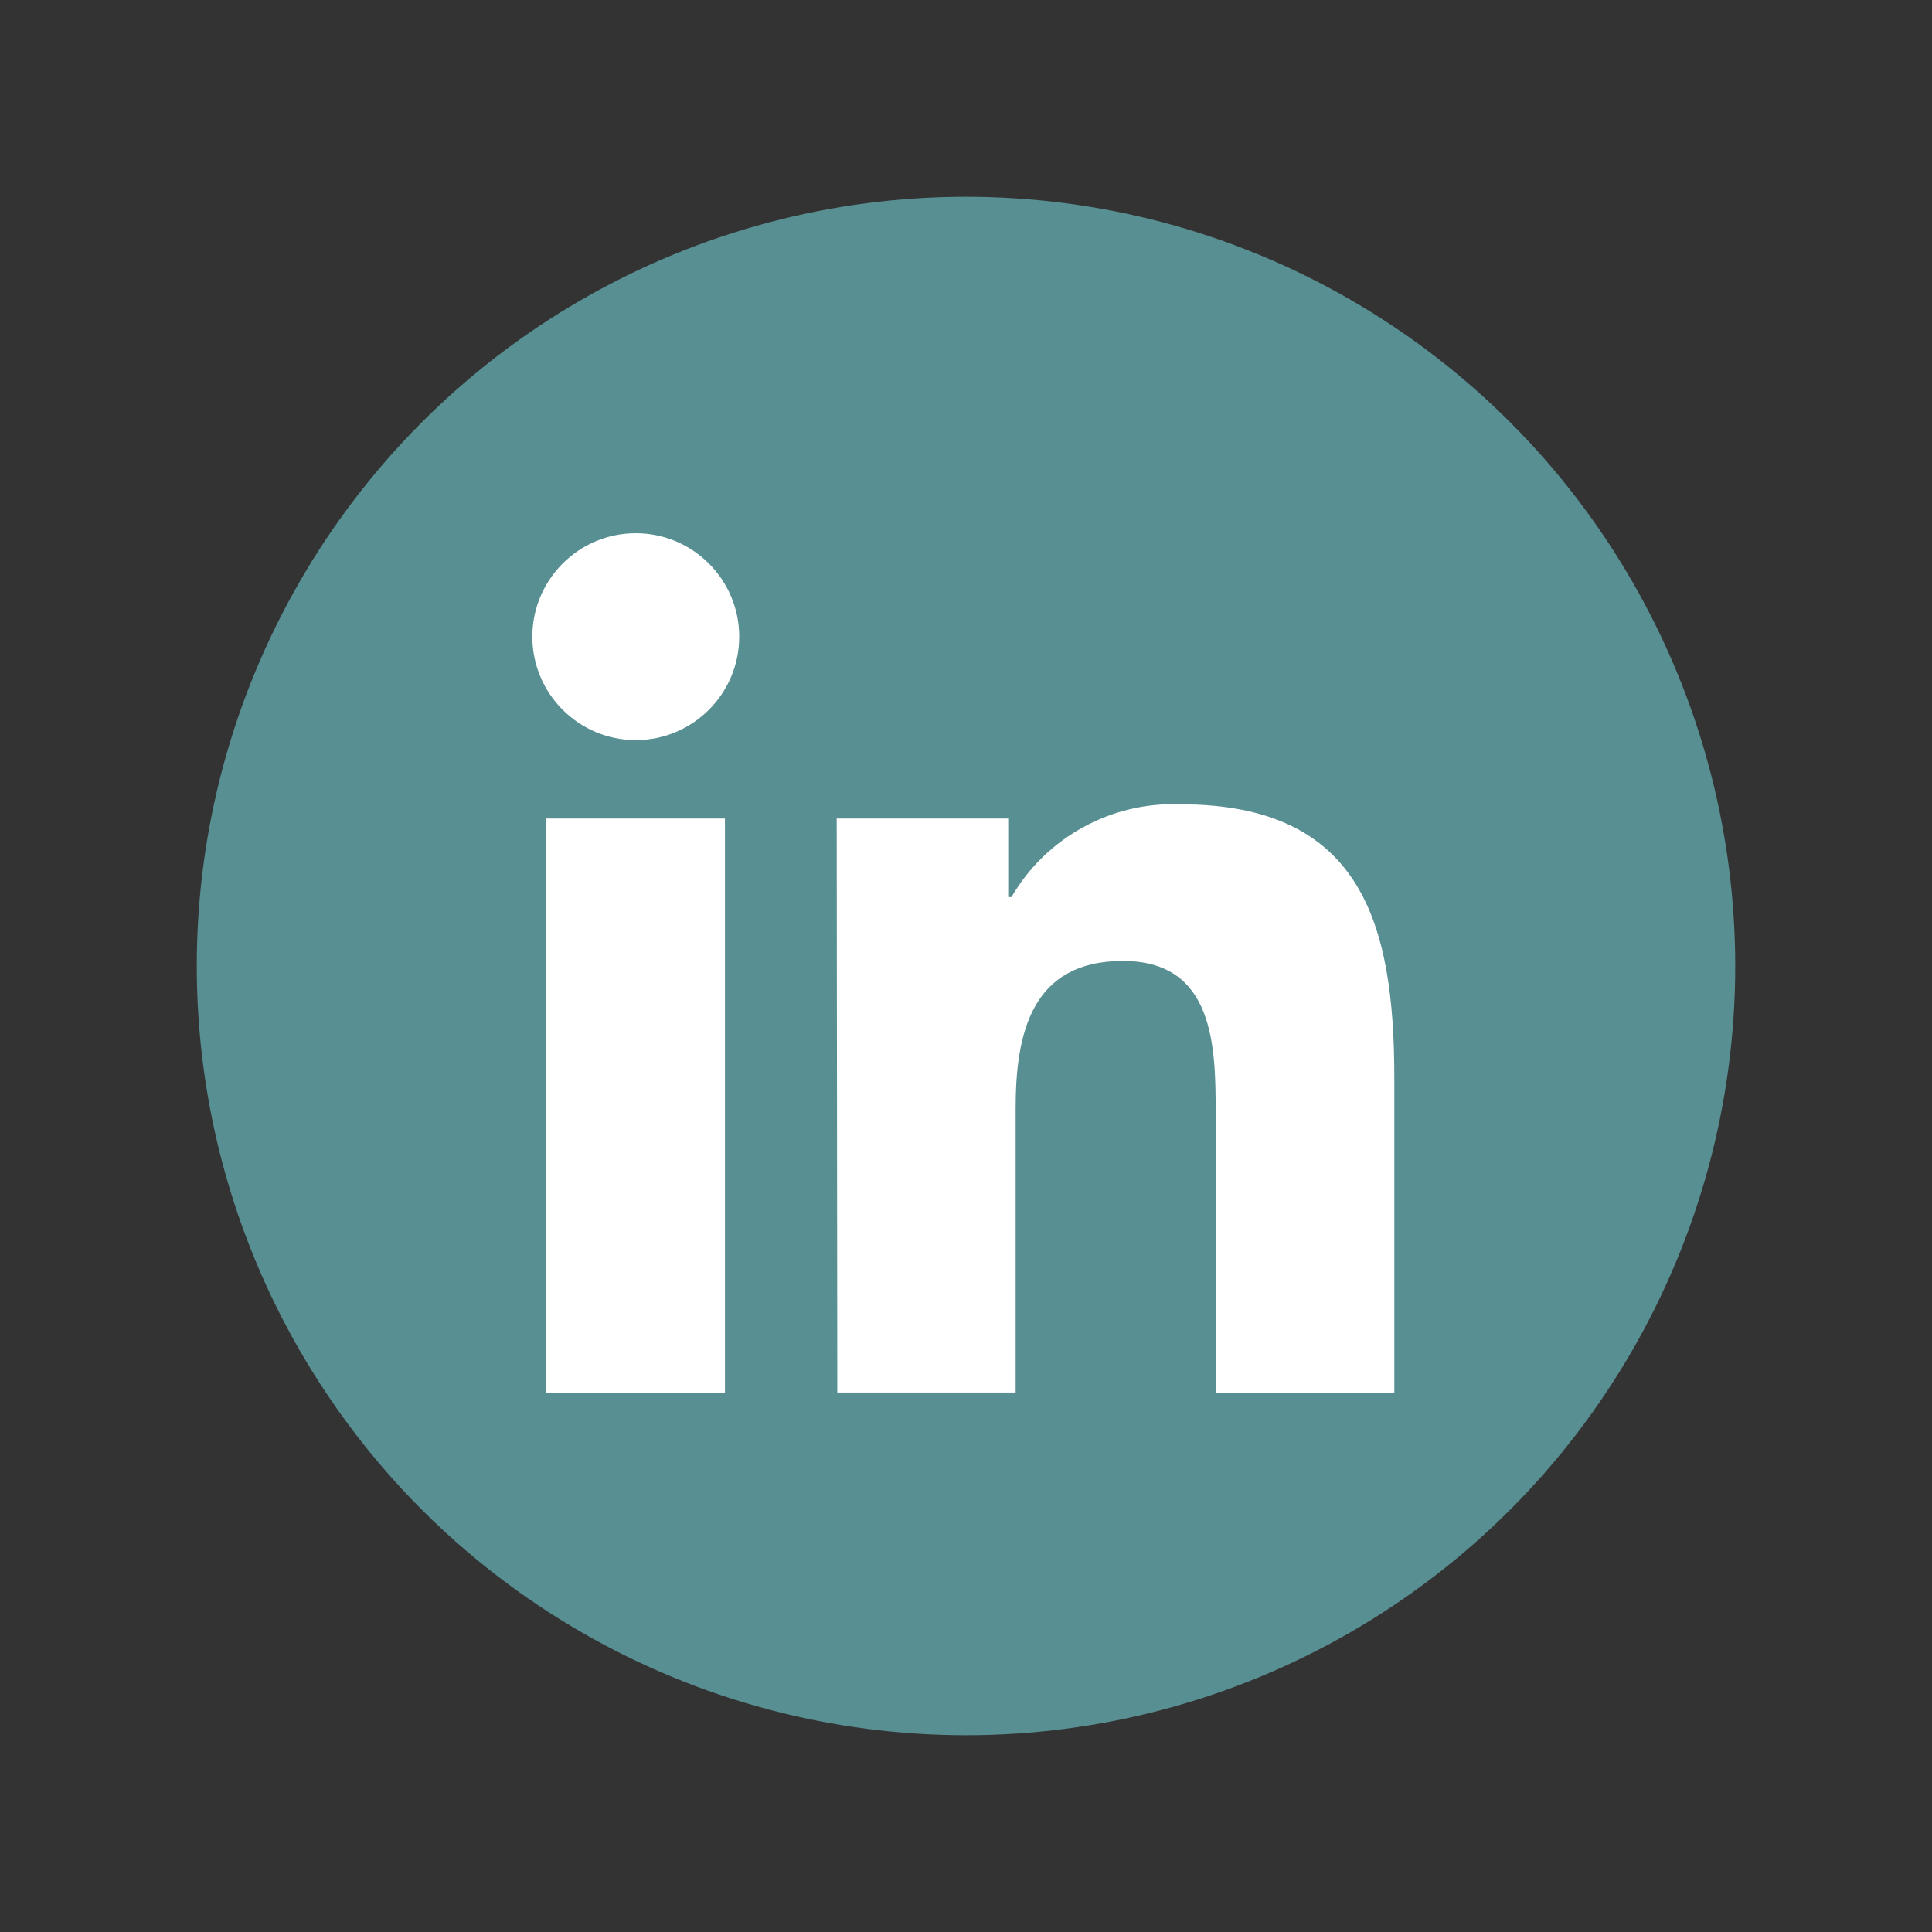
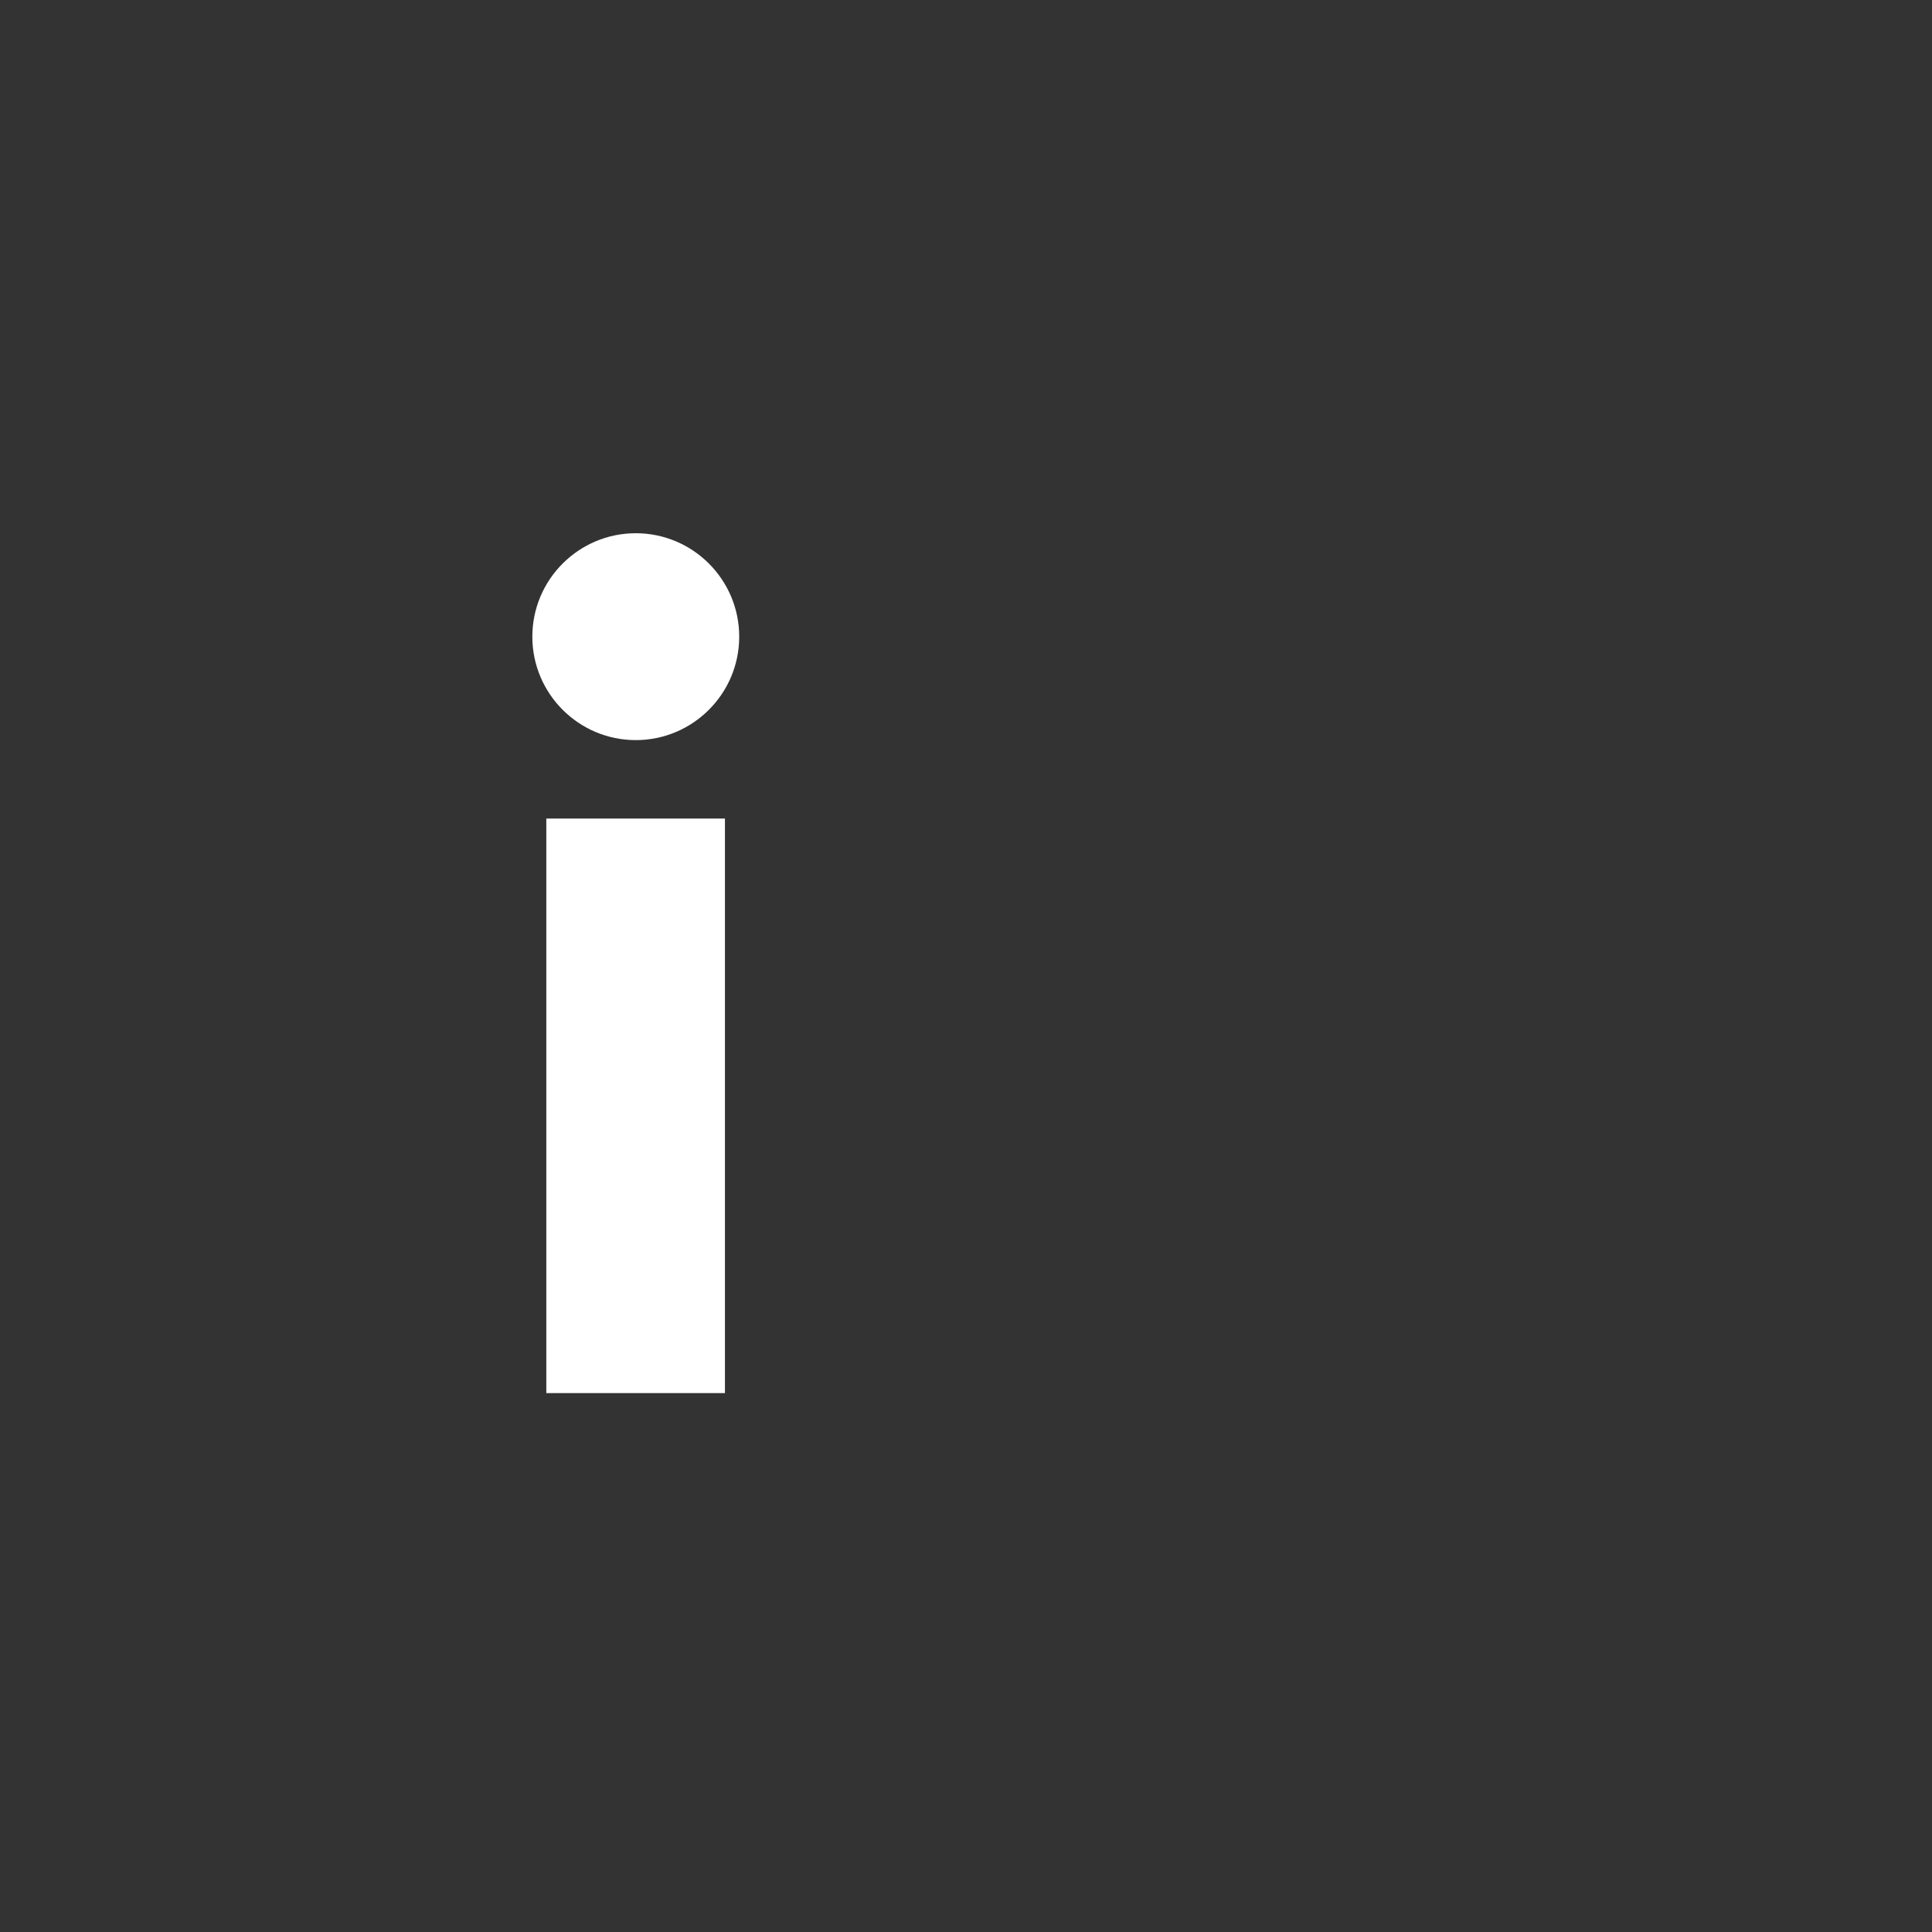
<svg xmlns="http://www.w3.org/2000/svg" id="Layer_1" viewBox="0 0 65 65">
  <rect x="0" y="0" width="65" height="65" fill="#333333" stroke="none" />
  <defs>
    <style>.cls-1{fill:#fff;}.cls-2{fill:#588F92;}.cls-3{fill:none;}</style>
  </defs>
  <g>
-     <circle class="cls-2" cx="32.5" cy="32.5" r="25.88" />
    <g>
      <path class="cls-1" d="M18.38,27.54h6.01v19.33h-6.01V27.54Zm3.01-9.6c1.92,0,3.48,1.56,3.48,3.48s-1.56,3.48-3.48,3.48-3.48-1.56-3.48-3.48,1.56-3.48,3.48-3.48h0" />
-       <path class="cls-1" d="M28.16,27.54h5.76v2.64h.11c1.17-2.01,3.36-3.21,5.68-3.12,6.09,0,7.2,4,7.2,9.2v10.6h-6.01v-9.4c0-2.24-.04-5.13-3.12-5.13s-3.61,2.44-3.61,4.96v9.56h-6l-.02-19.33Z" />
    </g>
  </g>
-   <path class="cls-3" d="M62.65,32.5c0,16.65-13.5,30.15-30.15,30.15-39.99-1.59-39.98-58.71,0-60.29,16.65,0,30.15,13.5,30.15,30.15h0Z" />
+   <path class="cls-3" d="M62.65,32.5c0,16.65-13.5,30.15-30.15,30.15-39.99-1.59-39.98-58.71,0-60.29,16.65,0,30.15,13.5,30.15,30.15h0" />
</svg>